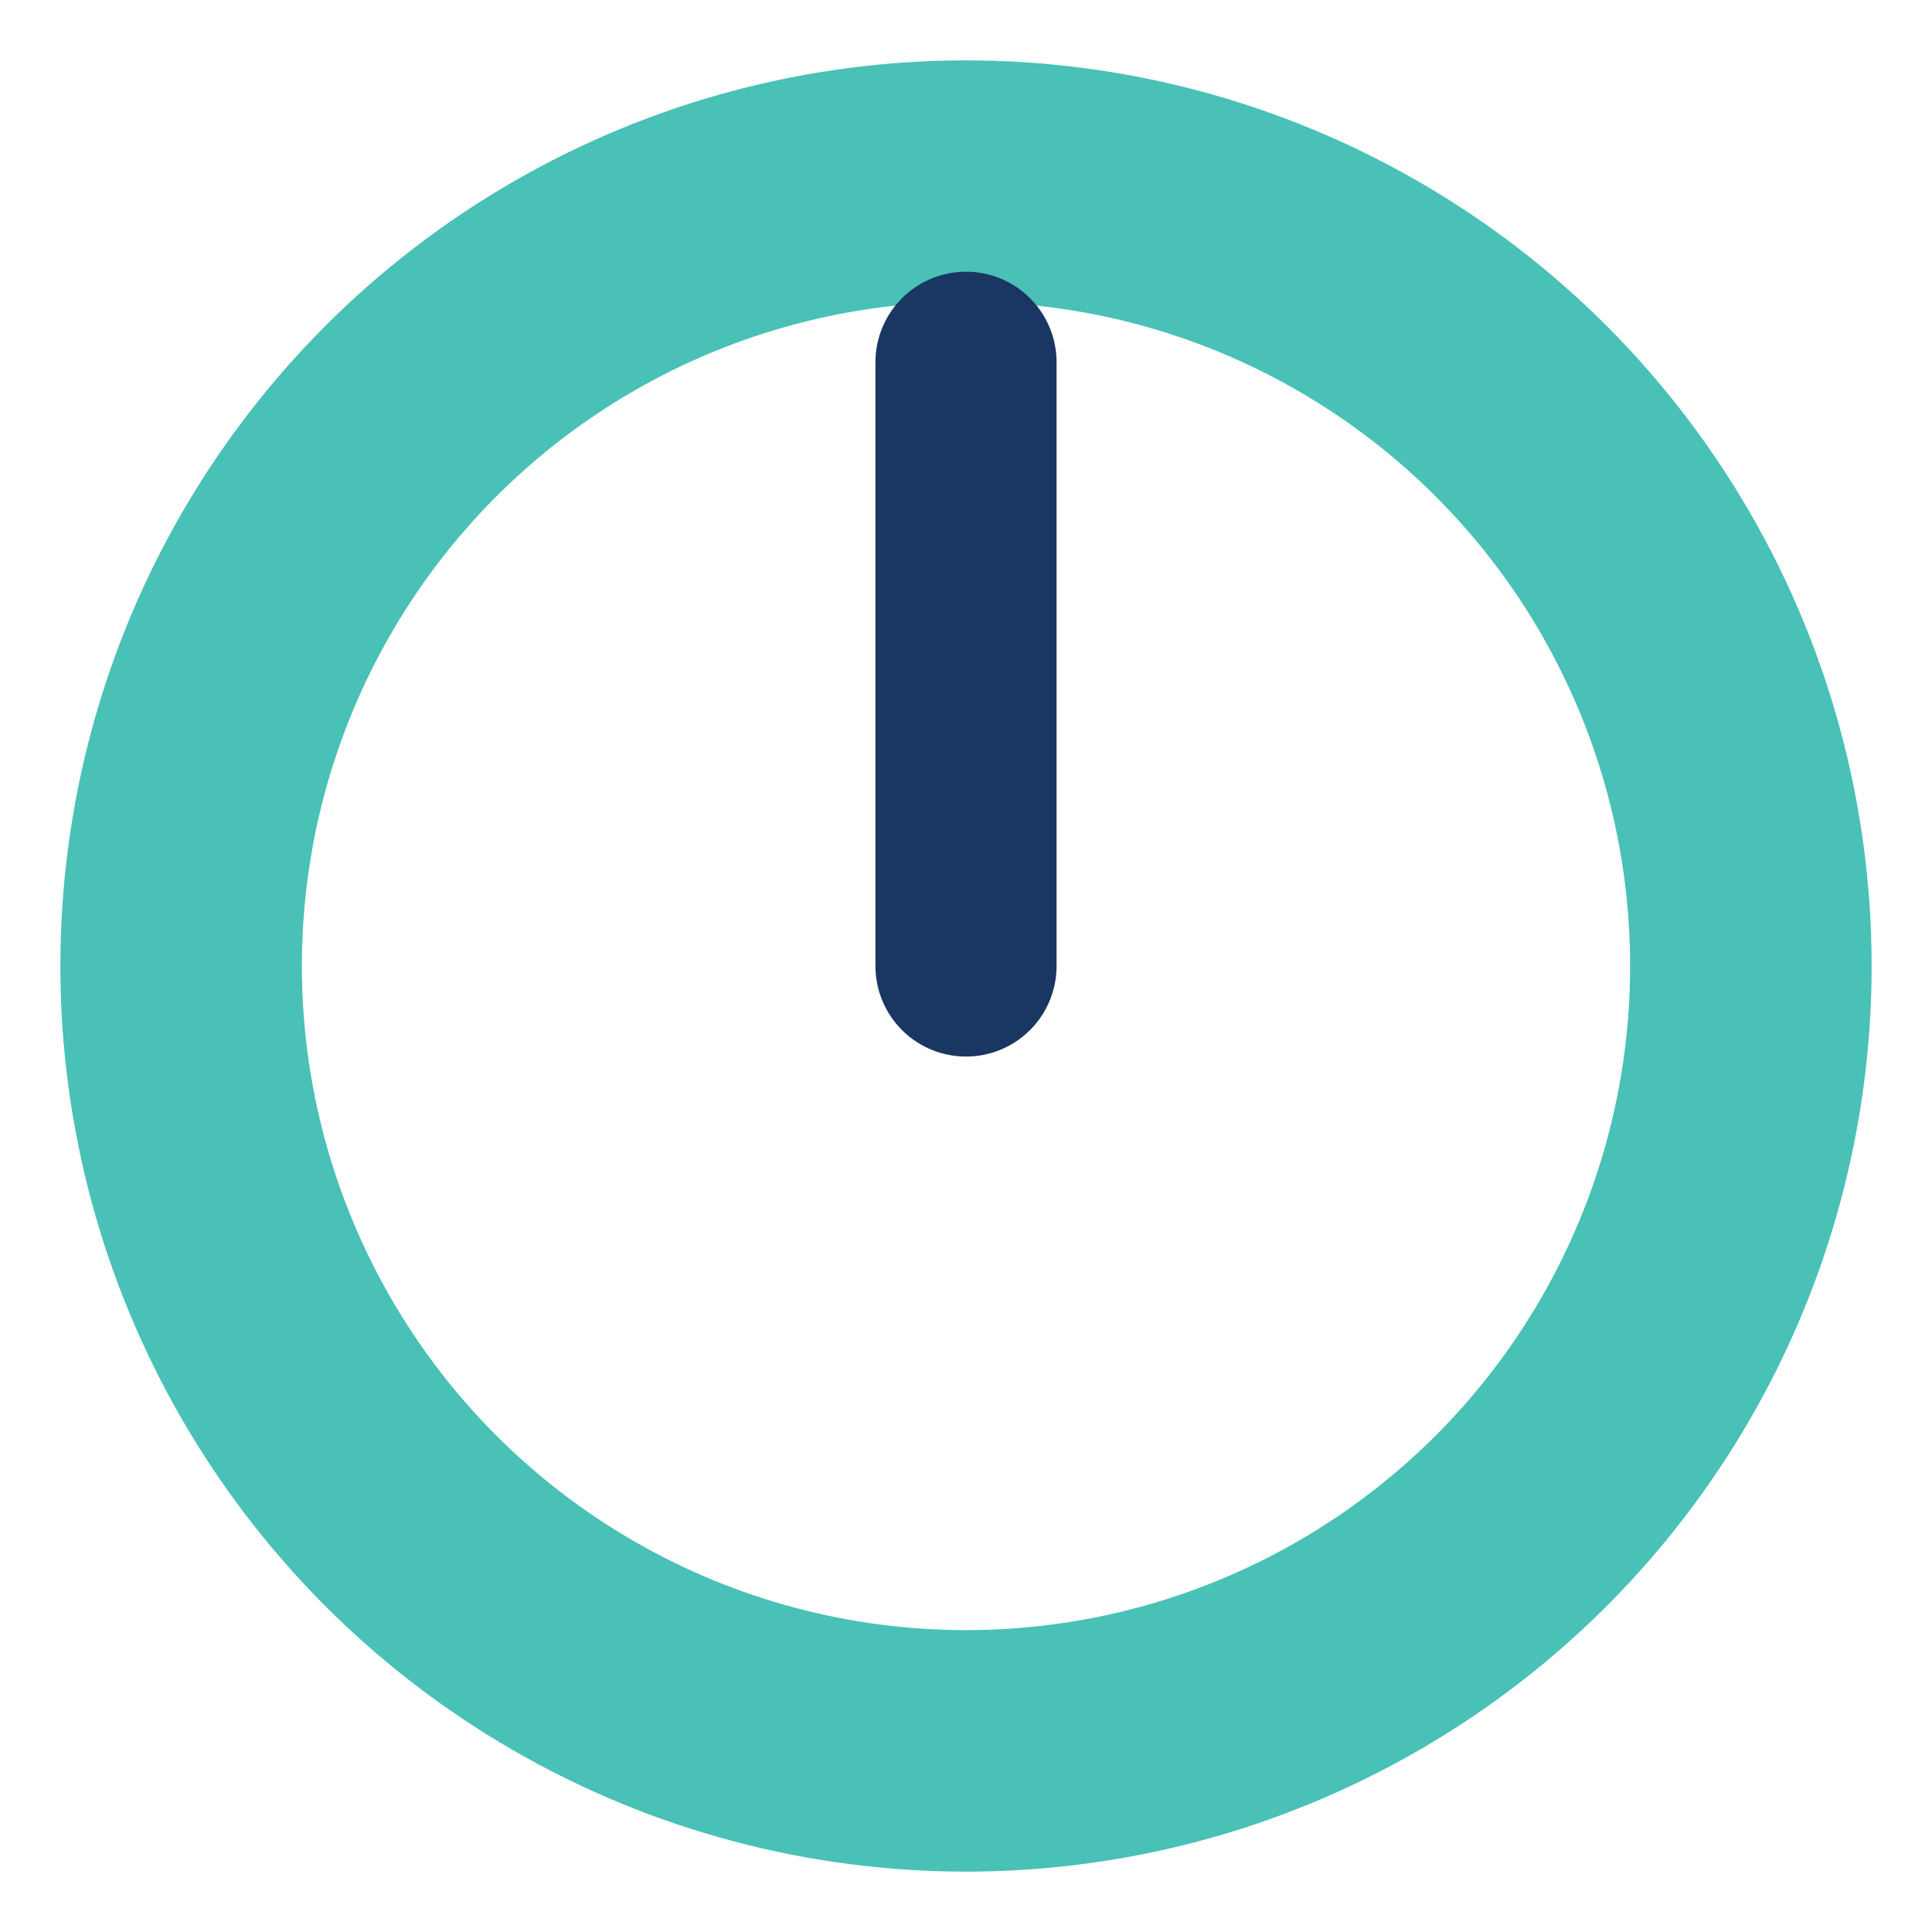
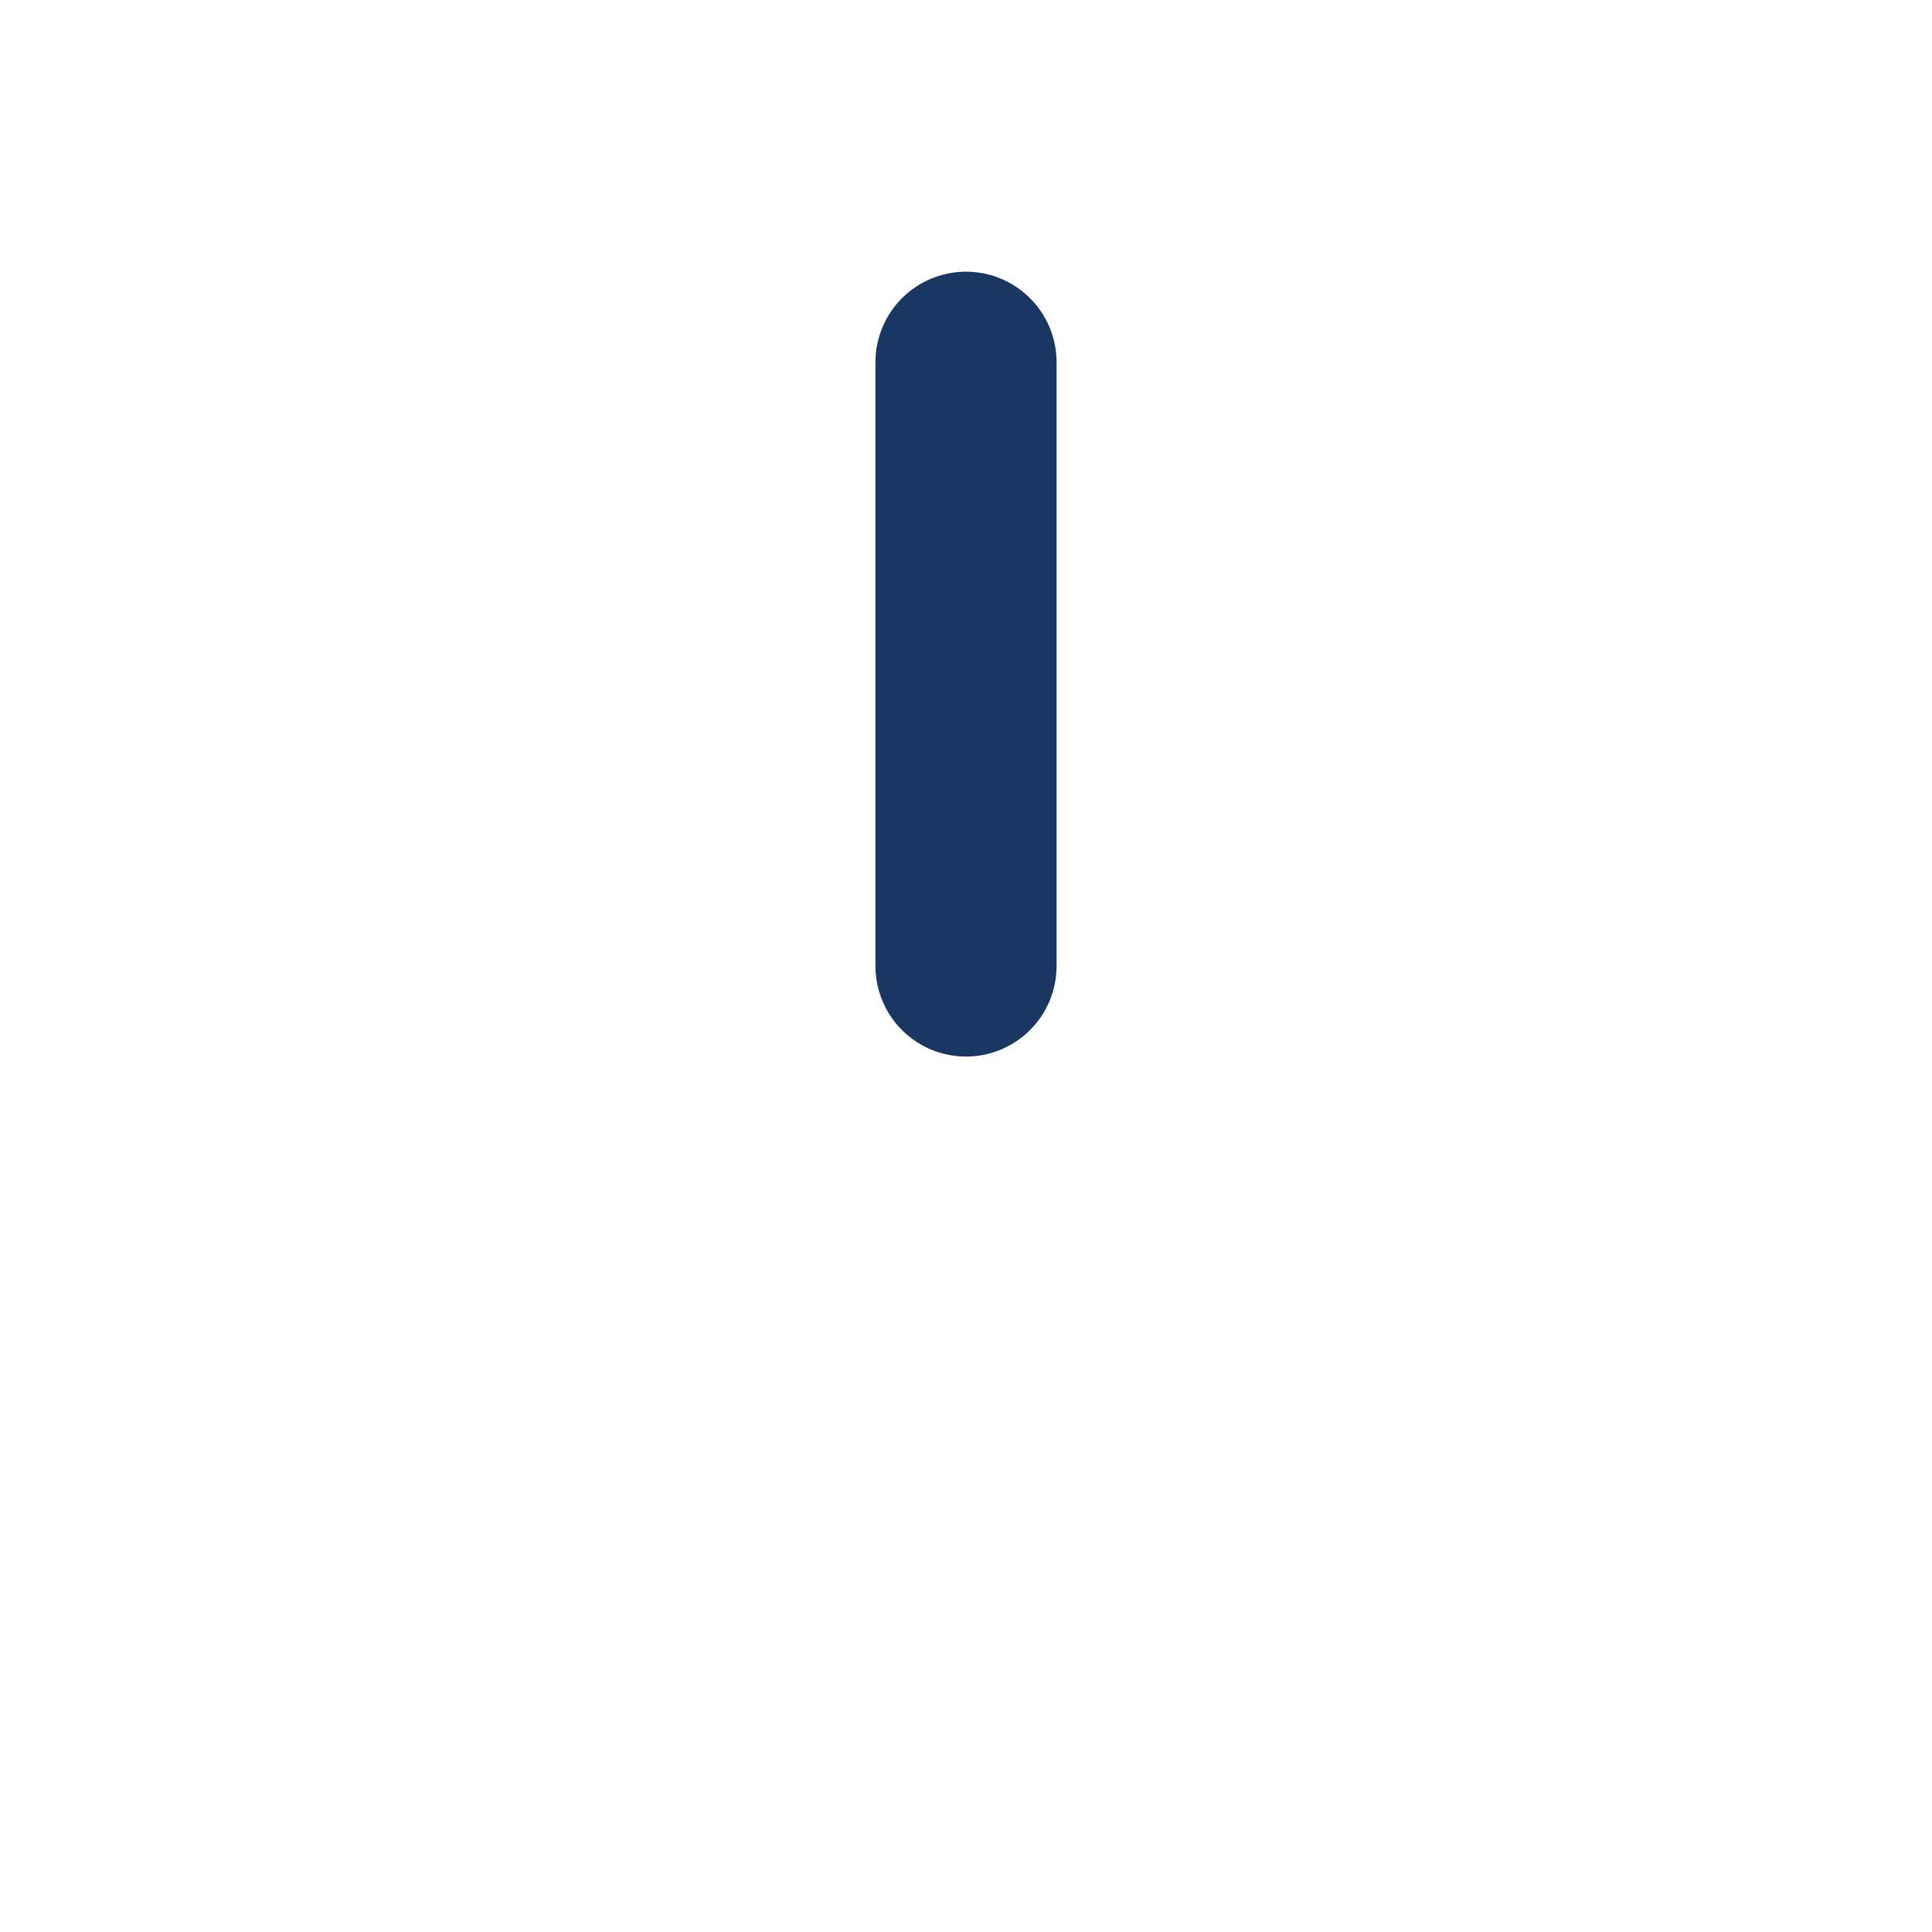
<svg xmlns="http://www.w3.org/2000/svg" width="32" height="32" viewBox="0 0 32 32">
-   <circle cx="16" cy="16" r="13" stroke="#49C1B6" stroke-width="4" fill="none" />
  <path d="M16 16 L16 6" stroke="#1A3662" stroke-width="3" stroke-linecap="round" />
</svg>